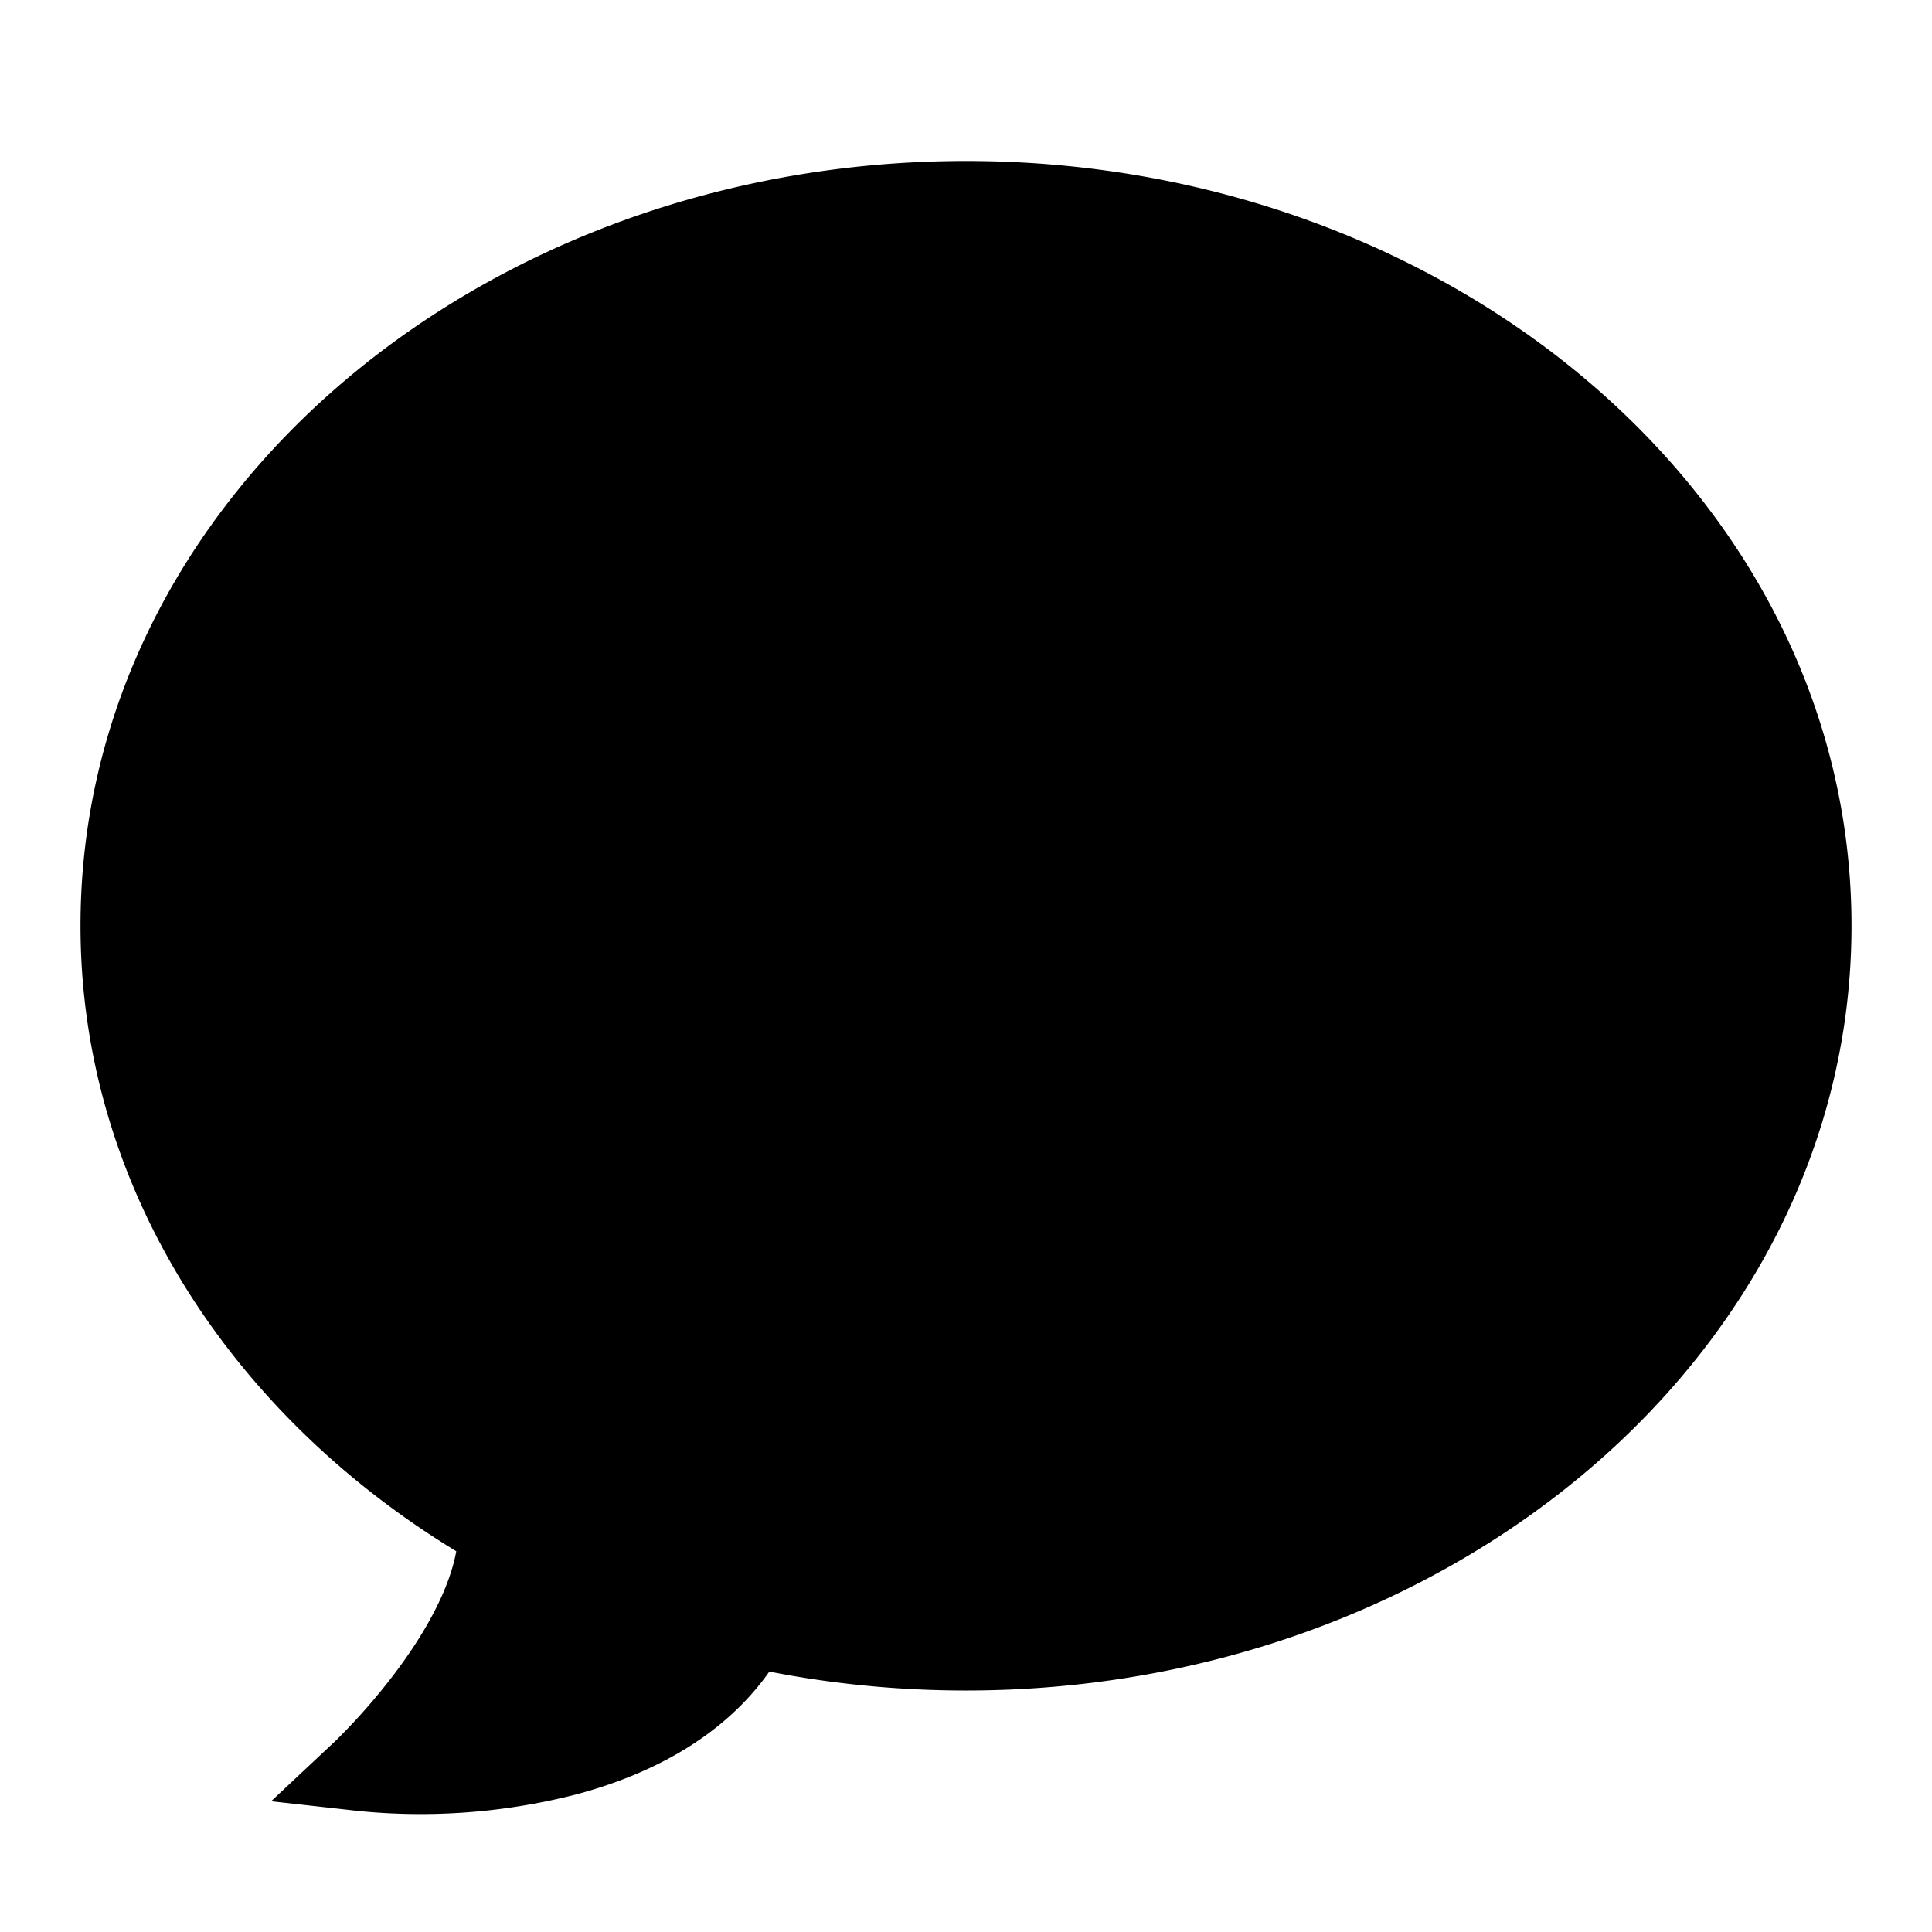
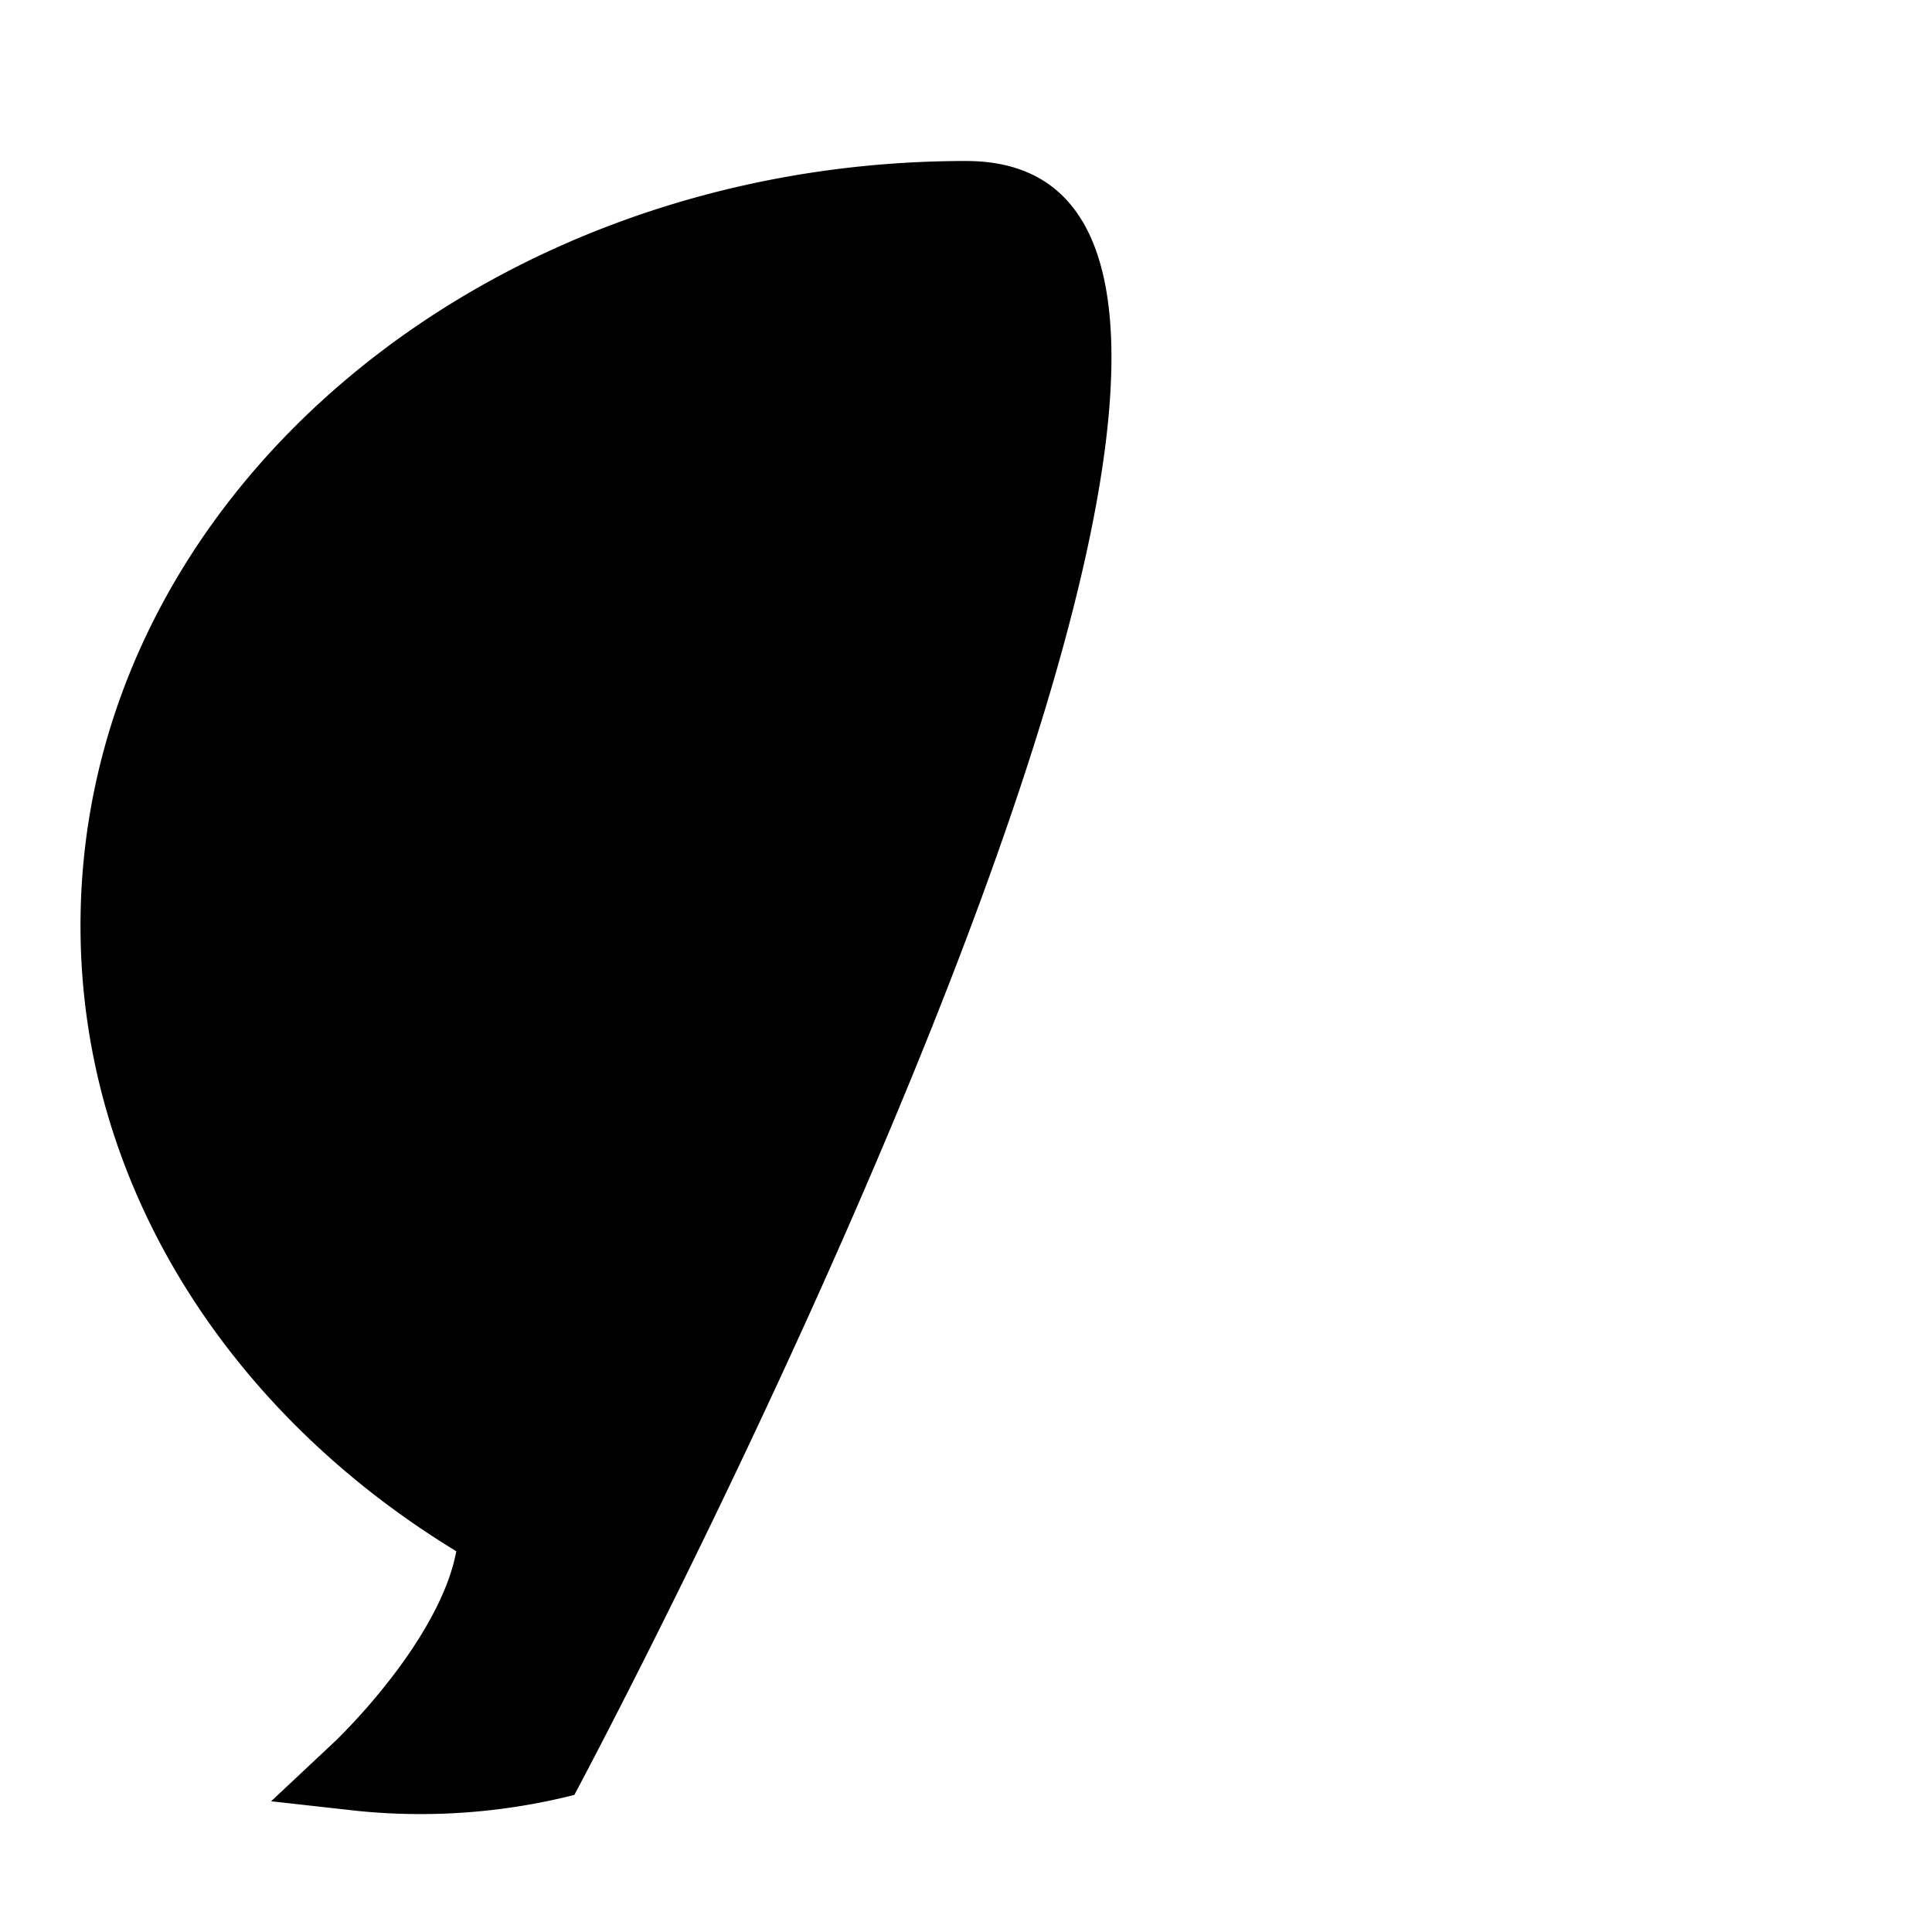
<svg xmlns="http://www.w3.org/2000/svg" fill="none" viewBox="0 0 24 24" id="Imessage-Logo--Streamline-Logos">
  <desc>
    Imessage Logo Streamline Icon: https://streamlinehq.com
  </desc>
-   <path fill="#000000" d="m4.16 21.633 -0.002 0.002 -0.79 0.741 1.076 0.12a7.785 7.785 0 0 0 2.691 -0.199c0.891 -0.234 1.828 -0.688 2.422 -1.532 0.786 0.154 1.604 0.235 2.443 0.235 6 0 11 -4.184 11 -9.5S18 2 12 2 1 6.184 1 11.5c0 3.236 1.866 6.065 4.668 7.77 -0.086 0.471 -0.377 0.994 -0.723 1.462a7.726 7.726 0 0 1 -0.773 0.89l-0.012 0.011Z" stroke-width="1" />
+   <path fill="#000000" d="m4.16 21.633 -0.002 0.002 -0.79 0.741 1.076 0.12a7.785 7.785 0 0 0 2.691 -0.199S18 2 12 2 1 6.184 1 11.5c0 3.236 1.866 6.065 4.668 7.77 -0.086 0.471 -0.377 0.994 -0.723 1.462a7.726 7.726 0 0 1 -0.773 0.89l-0.012 0.011Z" stroke-width="1" />
</svg>